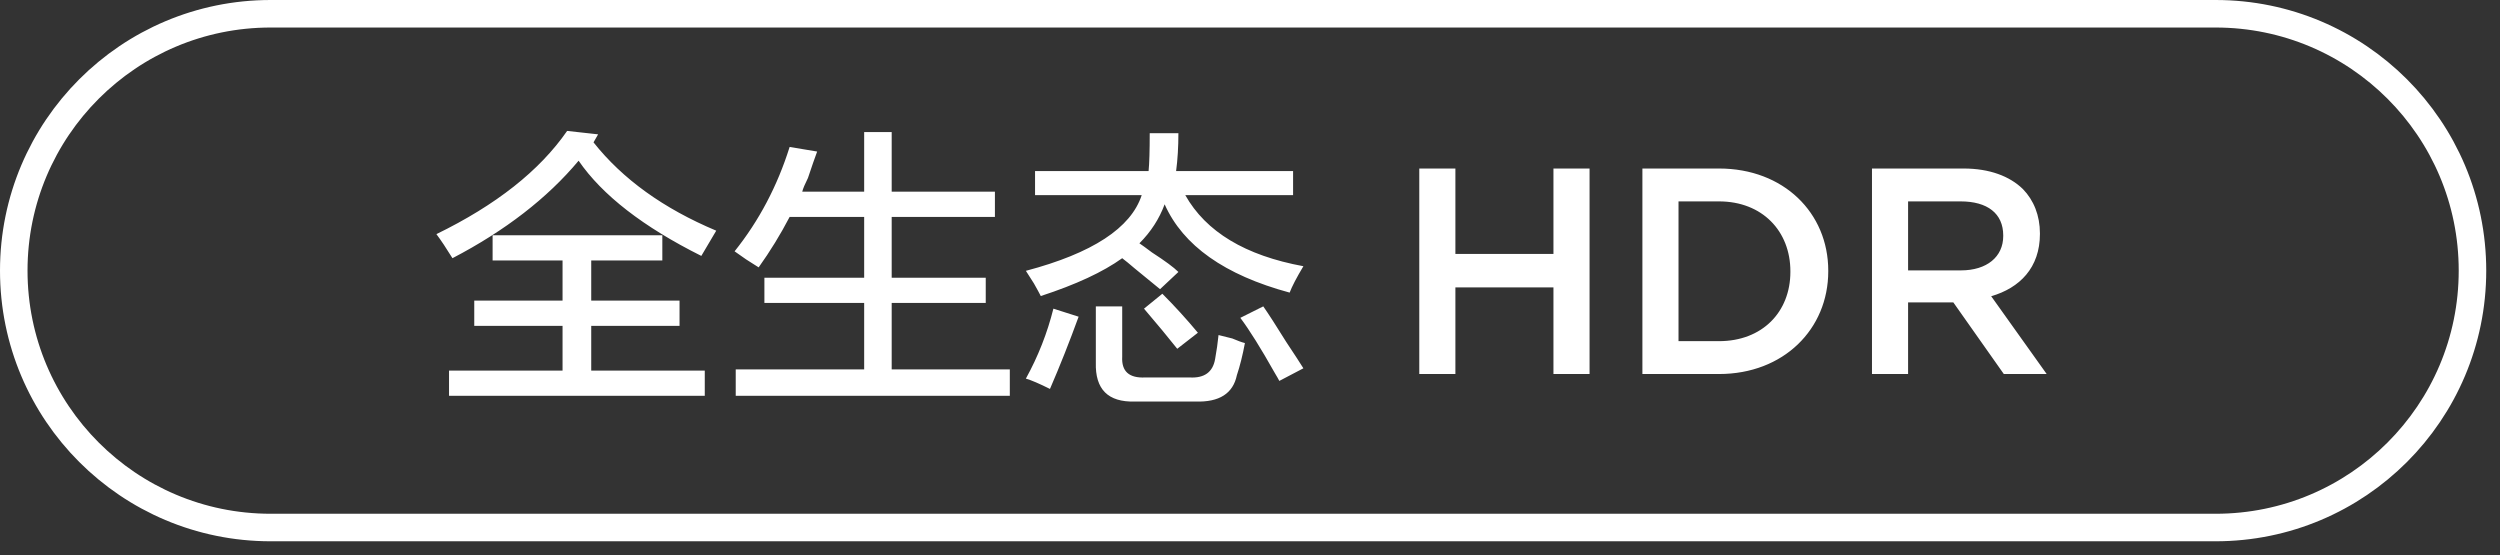
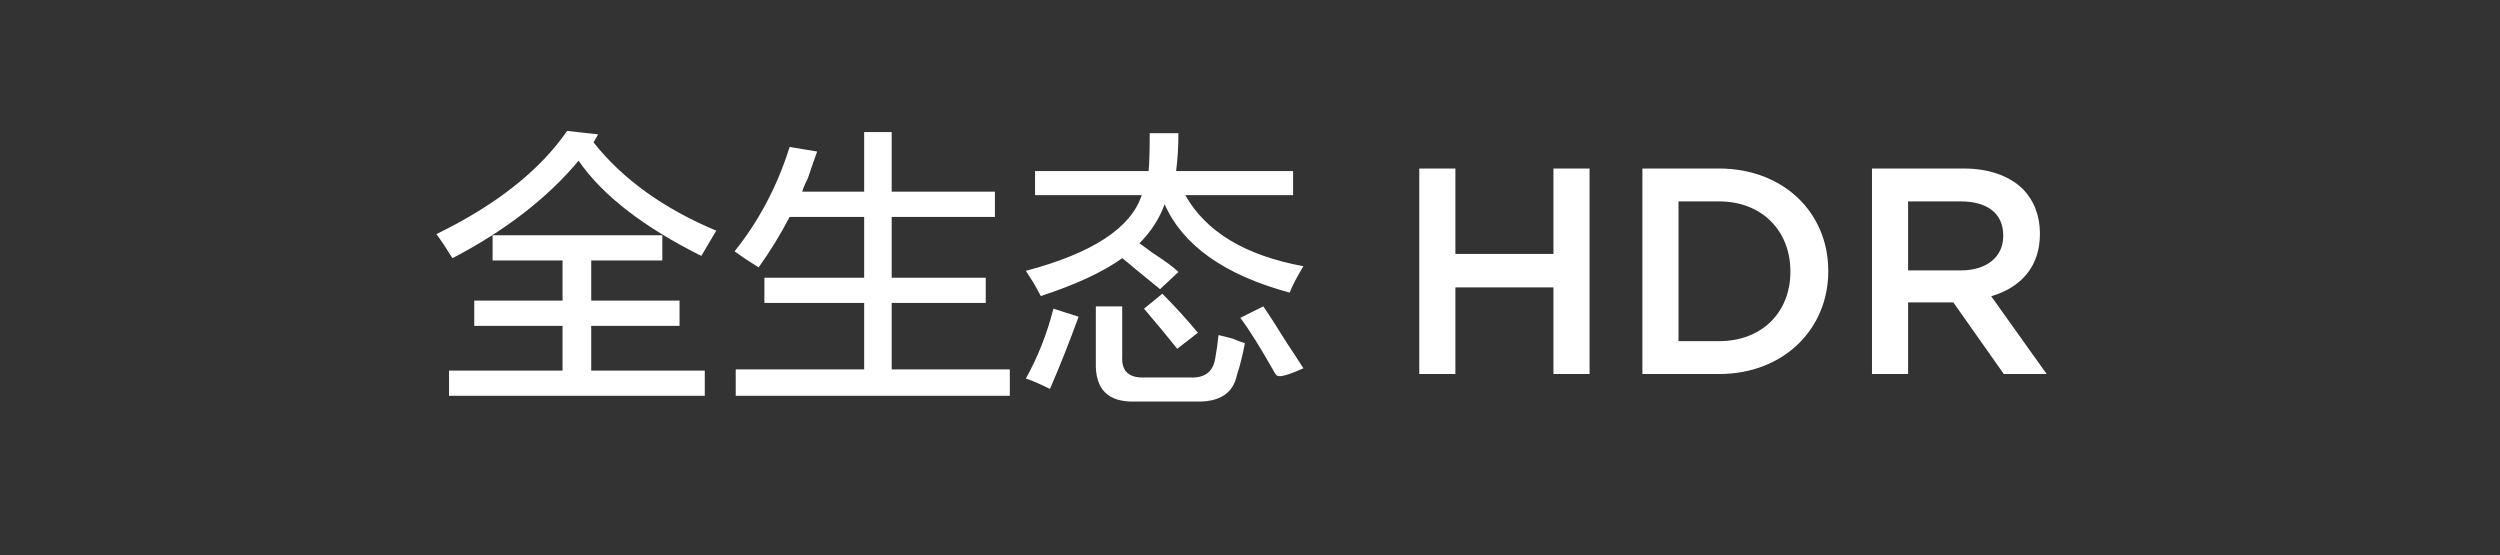
<svg xmlns="http://www.w3.org/2000/svg" width="136.25px" height="30.25px">
  <rect width="100%" height="100%" fill="#333333" stroke="none" />
-   <path fill-rule="evenodd" fill="rgb(255, 255, 255)" d="M111.544,20.384 L109.208,20.384 L106.456,16.480 L103.991,16.480 L103.991,20.384 L102.023,20.384 L102.023,9.184 L107.016,9.184 C108.424,9.184 109.528,9.600 110.248,10.304 C110.840,10.912 111.176,11.744 111.176,12.720 L111.176,12.752 C111.176,14.592 110.072,15.696 108.520,16.144 L111.544,20.384 ZM109.176,12.864 L109.176,12.832 C109.176,11.632 108.312,10.976 106.856,10.976 L103.991,10.976 L103.991,14.736 L106.872,14.736 C108.280,14.736 109.176,14.000 109.176,12.864 ZM93.687,20.384 L89.511,20.384 L89.511,9.184 L93.687,9.184 C97.208,9.184 99.640,11.600 99.640,14.752 L99.640,14.784 C99.640,17.936 97.208,20.384 93.687,20.384 ZM97.576,14.784 C97.576,12.592 96.039,10.976 93.687,10.976 L91.479,10.976 L91.479,18.593 L93.687,18.593 C96.039,18.593 97.576,17.008 97.576,14.816 L97.576,14.784 ZM84.663,15.664 L79.319,15.664 L79.319,20.384 L77.351,20.384 L77.351,9.184 L79.319,9.184 L79.319,13.840 L84.663,13.840 L84.663,9.184 L86.631,9.184 L86.631,20.384 L84.663,20.384 L84.663,15.664 ZM69.473,20.322 C68.723,18.989 68.098,17.989 67.598,17.322 L68.848,16.697 C69.139,17.114 69.556,17.760 70.098,18.634 C70.514,19.260 70.827,19.739 71.035,20.072 L69.723,20.760 C69.681,20.675 69.598,20.530 69.473,20.322 ZM70.286,15.947 C66.743,14.989 64.473,13.384 63.473,11.135 C63.181,11.926 62.723,12.635 62.098,13.260 C62.223,13.343 62.451,13.509 62.785,13.760 C63.493,14.218 63.973,14.572 64.223,14.822 L63.223,15.760 C62.973,15.551 62.514,15.176 61.848,14.635 C61.556,14.384 61.326,14.197 61.160,14.072 C60.118,14.822 58.639,15.509 56.723,16.134 C56.639,15.969 56.514,15.739 56.348,15.447 C56.139,15.114 55.993,14.884 55.910,14.760 C59.535,13.802 61.639,12.426 62.223,10.635 L56.410,10.635 L56.410,9.322 L62.598,9.322 C62.639,8.906 62.660,8.218 62.660,7.259 L64.223,7.259 C64.223,8.009 64.181,8.697 64.098,9.322 L70.473,9.322 L70.473,10.635 L64.598,10.635 C65.723,12.635 67.868,13.926 71.035,14.509 C70.661,15.135 70.411,15.614 70.286,15.947 ZM40.097,20.134 L47.097,20.134 L47.097,16.509 L41.660,16.509 L41.660,15.135 L47.097,15.135 L47.097,11.822 L43.035,11.822 C42.535,12.781 41.972,13.697 41.347,14.572 C41.222,14.489 40.993,14.343 40.660,14.135 C40.368,13.926 40.160,13.781 40.035,13.697 C41.368,12.031 42.368,10.135 43.035,8.009 L44.535,8.259 C44.410,8.593 44.243,9.072 44.035,9.697 C43.868,10.031 43.763,10.281 43.722,10.447 L47.097,10.447 L47.097,7.197 L48.597,7.197 L48.597,10.447 L54.223,10.447 L54.223,11.822 L48.597,11.822 L48.597,15.135 L53.723,15.135 L53.723,16.509 L48.597,16.509 L48.597,20.134 L55.035,20.134 L55.035,21.572 L40.097,21.572 L40.097,20.134 ZM38.222,13.947 C35.055,12.364 32.825,10.635 31.534,8.759 C29.825,10.802 27.534,12.572 24.659,14.072 C24.325,13.531 24.034,13.093 23.784,12.760 C27.034,11.176 29.409,9.302 30.909,7.135 L32.597,7.322 L32.347,7.759 C33.930,9.759 36.160,11.364 39.035,12.572 L38.222,13.947 ZM30.659,17.760 L25.847,17.760 L25.847,16.384 L30.659,16.384 L30.659,14.197 L26.847,14.197 L26.847,12.822 L36.097,12.822 L36.097,14.197 L32.222,14.197 L32.222,16.384 L37.035,16.384 L37.035,17.760 L32.222,17.760 L32.222,20.197 L38.410,20.197 L38.410,21.572 L24.472,21.572 L24.472,20.197 L30.659,20.197 L30.659,17.760 ZM58.785,17.260 C58.285,18.634 57.764,19.947 57.223,21.197 C56.639,20.905 56.201,20.718 55.910,20.634 C56.576,19.427 57.076,18.156 57.410,16.822 L58.785,17.260 ZM63.348,18.009 C62.889,17.469 62.556,17.072 62.348,16.822 L63.348,16.009 C64.014,16.676 64.660,17.384 65.285,18.134 L64.160,19.009 C63.951,18.760 63.681,18.427 63.348,18.009 ZM61.160,19.447 C61.118,20.239 61.535,20.613 62.410,20.572 L64.848,20.572 C65.639,20.613 66.098,20.281 66.223,19.572 C66.306,19.114 66.368,18.676 66.410,18.260 C66.576,18.302 66.826,18.364 67.160,18.447 C67.451,18.572 67.681,18.656 67.848,18.697 C67.723,19.364 67.577,19.947 67.410,20.447 C67.201,21.447 66.451,21.925 65.160,21.884 L61.848,21.884 C60.389,21.925 59.681,21.218 59.723,19.760 L59.723,16.697 L61.160,16.697 L61.160,19.447 Z" />
-   <path fill-rule="evenodd" stroke="rgb(255, 255, 255)" stroke-width="1.5px" stroke-linecap="butt" stroke-linejoin="miter" fill="none" d="M14.750,0.750 L120.750,0.750 C128.482,0.750 134.750,7.018 134.750,14.749 C134.750,22.482 128.482,28.750 120.750,28.750 L14.750,28.750 C7.018,28.750 0.750,22.482 0.750,14.749 C0.750,7.018 7.018,0.750 14.750,0.750 Z" />
+   <path fill-rule="evenodd" fill="rgb(255, 255, 255)" d="M111.544,20.384 L109.208,20.384 L106.456,16.480 L103.991,16.480 L103.991,20.384 L102.023,20.384 L102.023,9.184 L107.016,9.184 C108.424,9.184 109.528,9.600 110.248,10.304 C110.840,10.912 111.176,11.744 111.176,12.720 L111.176,12.752 C111.176,14.592 110.072,15.696 108.520,16.144 L111.544,20.384 ZM109.176,12.864 L109.176,12.832 C109.176,11.632 108.312,10.976 106.856,10.976 L103.991,10.976 L103.991,14.736 L106.872,14.736 C108.280,14.736 109.176,14.000 109.176,12.864 ZM93.687,20.384 L89.511,20.384 L89.511,9.184 L93.687,9.184 C97.208,9.184 99.640,11.600 99.640,14.752 L99.640,14.784 C99.640,17.936 97.208,20.384 93.687,20.384 ZM97.576,14.784 C97.576,12.592 96.039,10.976 93.687,10.976 L91.479,10.976 L91.479,18.593 L93.687,18.593 C96.039,18.593 97.576,17.008 97.576,14.816 L97.576,14.784 ZM84.663,15.664 L79.319,15.664 L79.319,20.384 L77.351,20.384 L77.351,9.184 L79.319,9.184 L79.319,13.840 L84.663,13.840 L84.663,9.184 L86.631,9.184 L86.631,20.384 L84.663,20.384 L84.663,15.664 ZM69.473,20.322 C68.723,18.989 68.098,17.989 67.598,17.322 L68.848,16.697 C69.139,17.114 69.556,17.760 70.098,18.634 C70.514,19.260 70.827,19.739 71.035,20.072 C69.681,20.675 69.598,20.530 69.473,20.322 ZM70.286,15.947 C66.743,14.989 64.473,13.384 63.473,11.135 C63.181,11.926 62.723,12.635 62.098,13.260 C62.223,13.343 62.451,13.509 62.785,13.760 C63.493,14.218 63.973,14.572 64.223,14.822 L63.223,15.760 C62.973,15.551 62.514,15.176 61.848,14.635 C61.556,14.384 61.326,14.197 61.160,14.072 C60.118,14.822 58.639,15.509 56.723,16.134 C56.639,15.969 56.514,15.739 56.348,15.447 C56.139,15.114 55.993,14.884 55.910,14.760 C59.535,13.802 61.639,12.426 62.223,10.635 L56.410,10.635 L56.410,9.322 L62.598,9.322 C62.639,8.906 62.660,8.218 62.660,7.259 L64.223,7.259 C64.223,8.009 64.181,8.697 64.098,9.322 L70.473,9.322 L70.473,10.635 L64.598,10.635 C65.723,12.635 67.868,13.926 71.035,14.509 C70.661,15.135 70.411,15.614 70.286,15.947 ZM40.097,20.134 L47.097,20.134 L47.097,16.509 L41.660,16.509 L41.660,15.135 L47.097,15.135 L47.097,11.822 L43.035,11.822 C42.535,12.781 41.972,13.697 41.347,14.572 C41.222,14.489 40.993,14.343 40.660,14.135 C40.368,13.926 40.160,13.781 40.035,13.697 C41.368,12.031 42.368,10.135 43.035,8.009 L44.535,8.259 C44.410,8.593 44.243,9.072 44.035,9.697 C43.868,10.031 43.763,10.281 43.722,10.447 L47.097,10.447 L47.097,7.197 L48.597,7.197 L48.597,10.447 L54.223,10.447 L54.223,11.822 L48.597,11.822 L48.597,15.135 L53.723,15.135 L53.723,16.509 L48.597,16.509 L48.597,20.134 L55.035,20.134 L55.035,21.572 L40.097,21.572 L40.097,20.134 ZM38.222,13.947 C35.055,12.364 32.825,10.635 31.534,8.759 C29.825,10.802 27.534,12.572 24.659,14.072 C24.325,13.531 24.034,13.093 23.784,12.760 C27.034,11.176 29.409,9.302 30.909,7.135 L32.597,7.322 L32.347,7.759 C33.930,9.759 36.160,11.364 39.035,12.572 L38.222,13.947 ZM30.659,17.760 L25.847,17.760 L25.847,16.384 L30.659,16.384 L30.659,14.197 L26.847,14.197 L26.847,12.822 L36.097,12.822 L36.097,14.197 L32.222,14.197 L32.222,16.384 L37.035,16.384 L37.035,17.760 L32.222,17.760 L32.222,20.197 L38.410,20.197 L38.410,21.572 L24.472,21.572 L24.472,20.197 L30.659,20.197 L30.659,17.760 ZM58.785,17.260 C58.285,18.634 57.764,19.947 57.223,21.197 C56.639,20.905 56.201,20.718 55.910,20.634 C56.576,19.427 57.076,18.156 57.410,16.822 L58.785,17.260 ZM63.348,18.009 C62.889,17.469 62.556,17.072 62.348,16.822 L63.348,16.009 C64.014,16.676 64.660,17.384 65.285,18.134 L64.160,19.009 C63.951,18.760 63.681,18.427 63.348,18.009 ZM61.160,19.447 C61.118,20.239 61.535,20.613 62.410,20.572 L64.848,20.572 C65.639,20.613 66.098,20.281 66.223,19.572 C66.306,19.114 66.368,18.676 66.410,18.260 C66.576,18.302 66.826,18.364 67.160,18.447 C67.451,18.572 67.681,18.656 67.848,18.697 C67.723,19.364 67.577,19.947 67.410,20.447 C67.201,21.447 66.451,21.925 65.160,21.884 L61.848,21.884 C60.389,21.925 59.681,21.218 59.723,19.760 L59.723,16.697 L61.160,16.697 L61.160,19.447 Z" />
</svg>